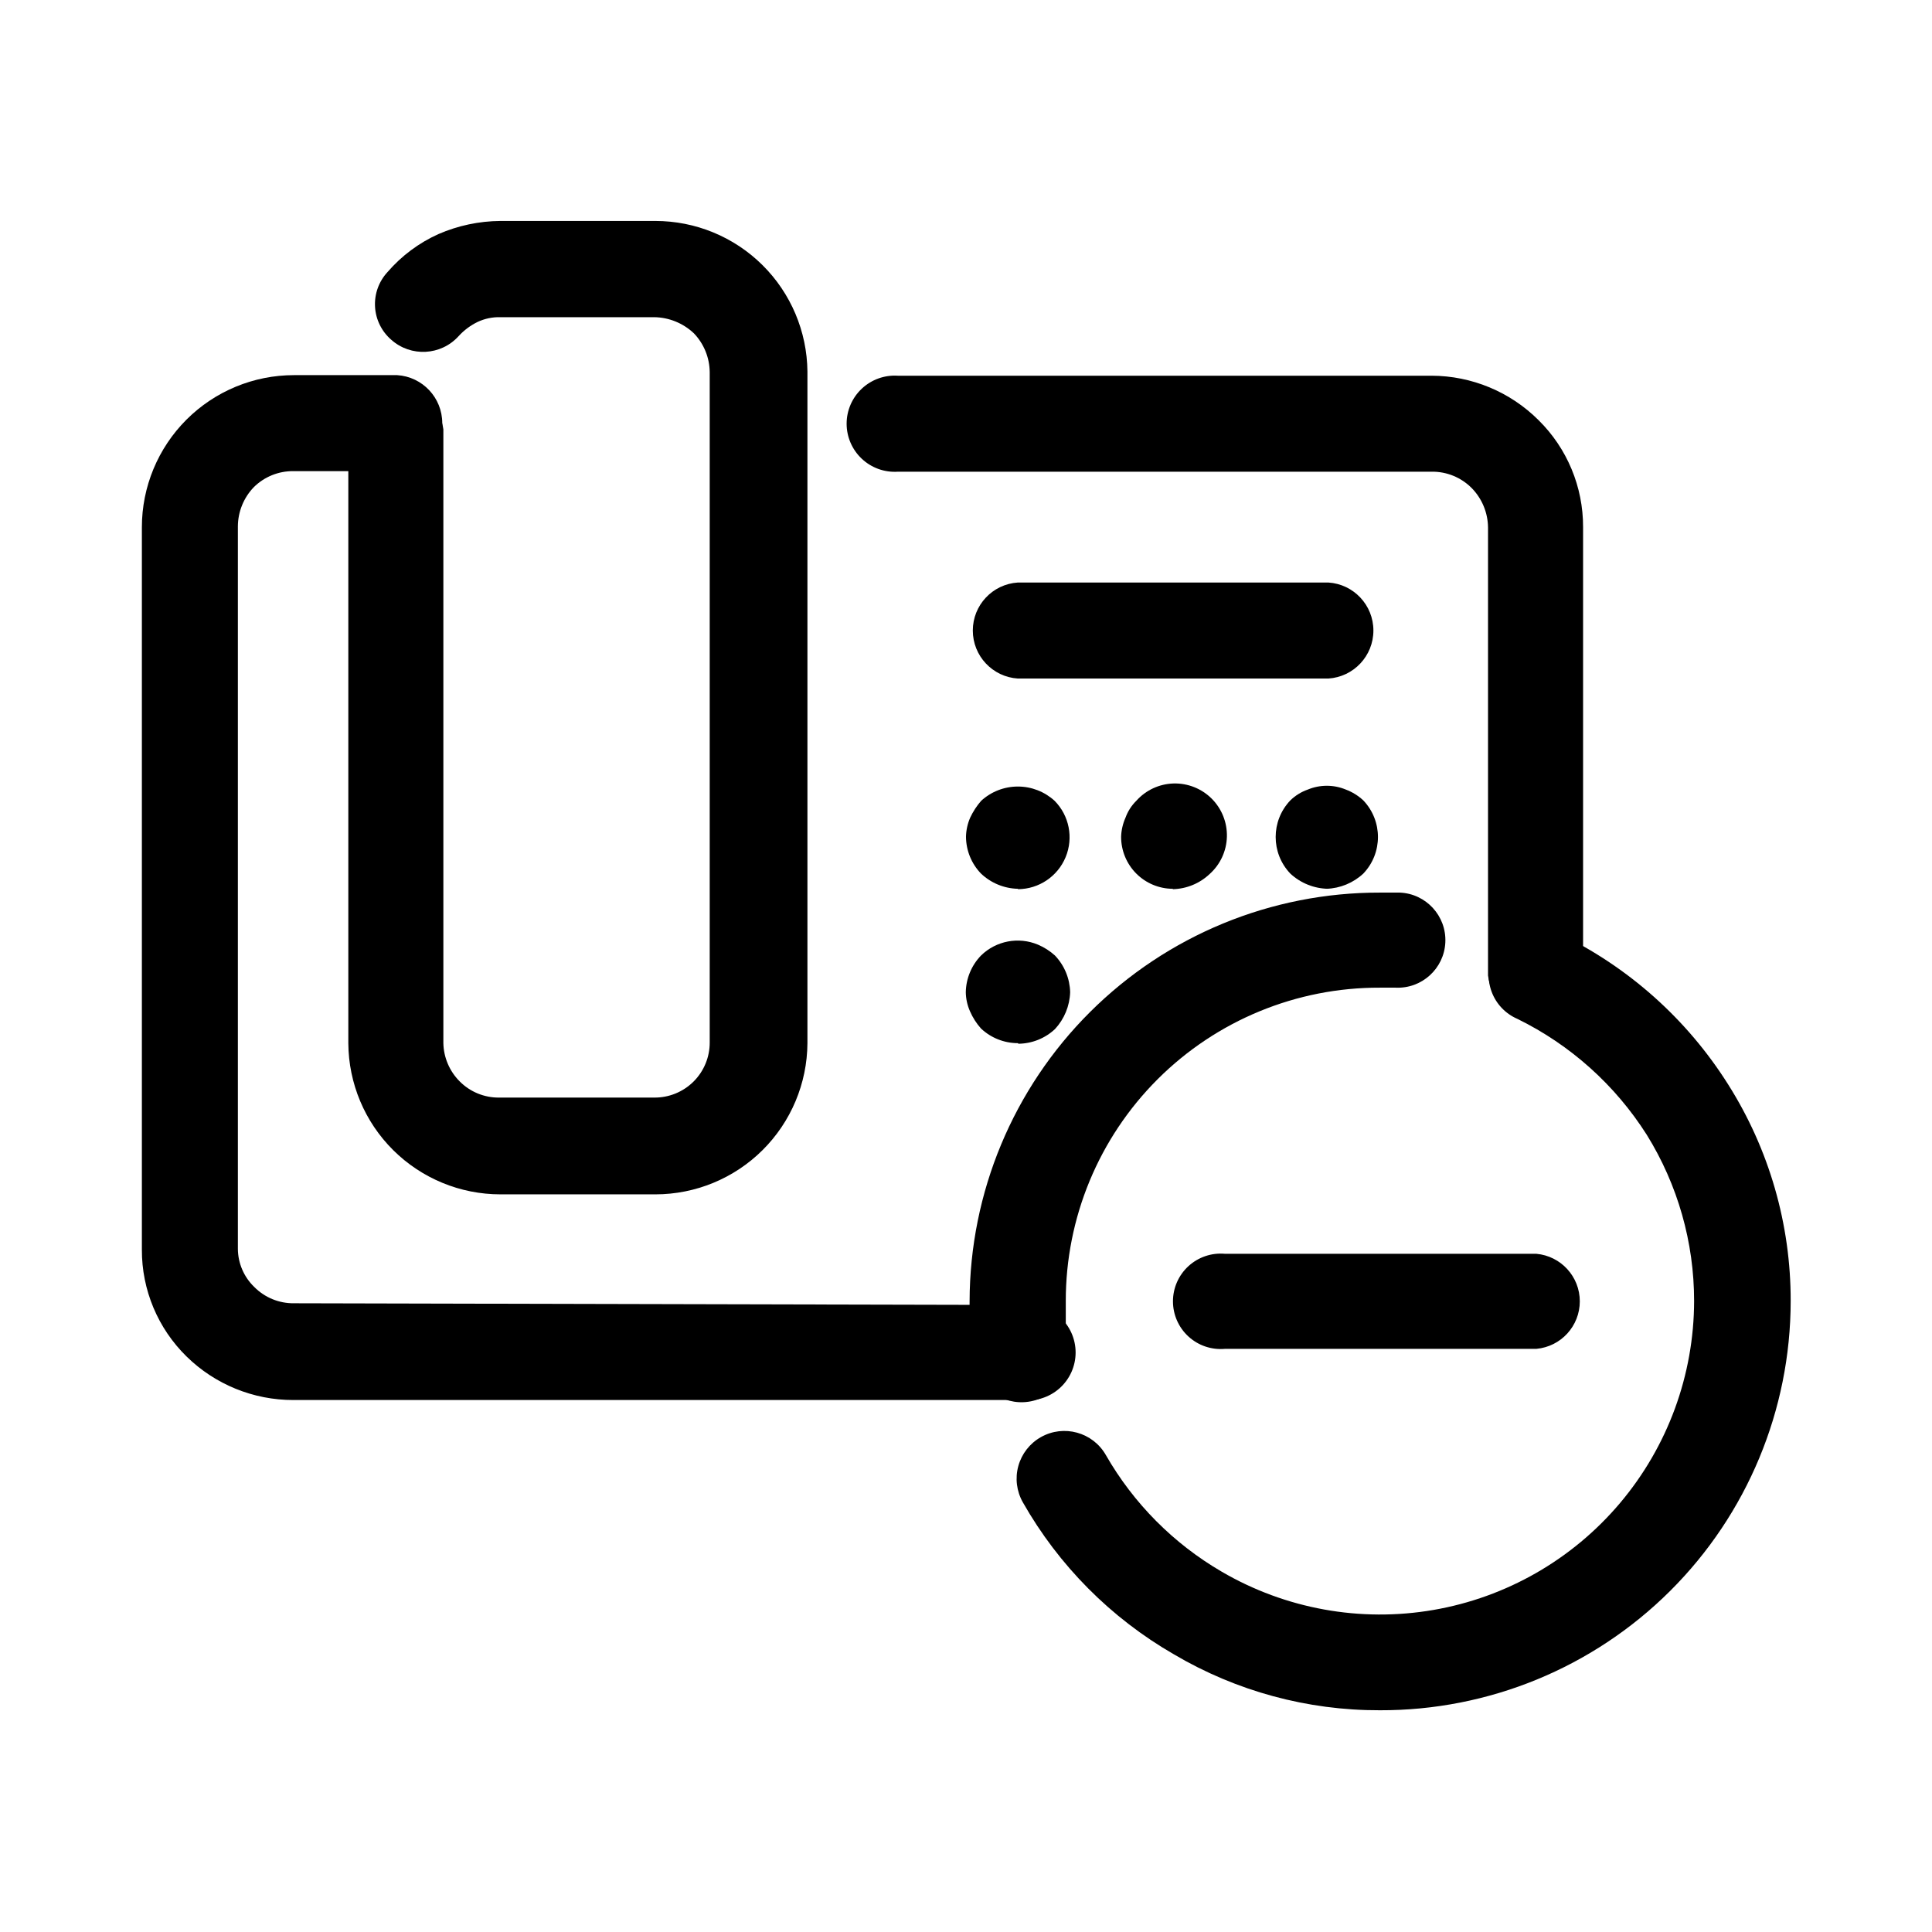
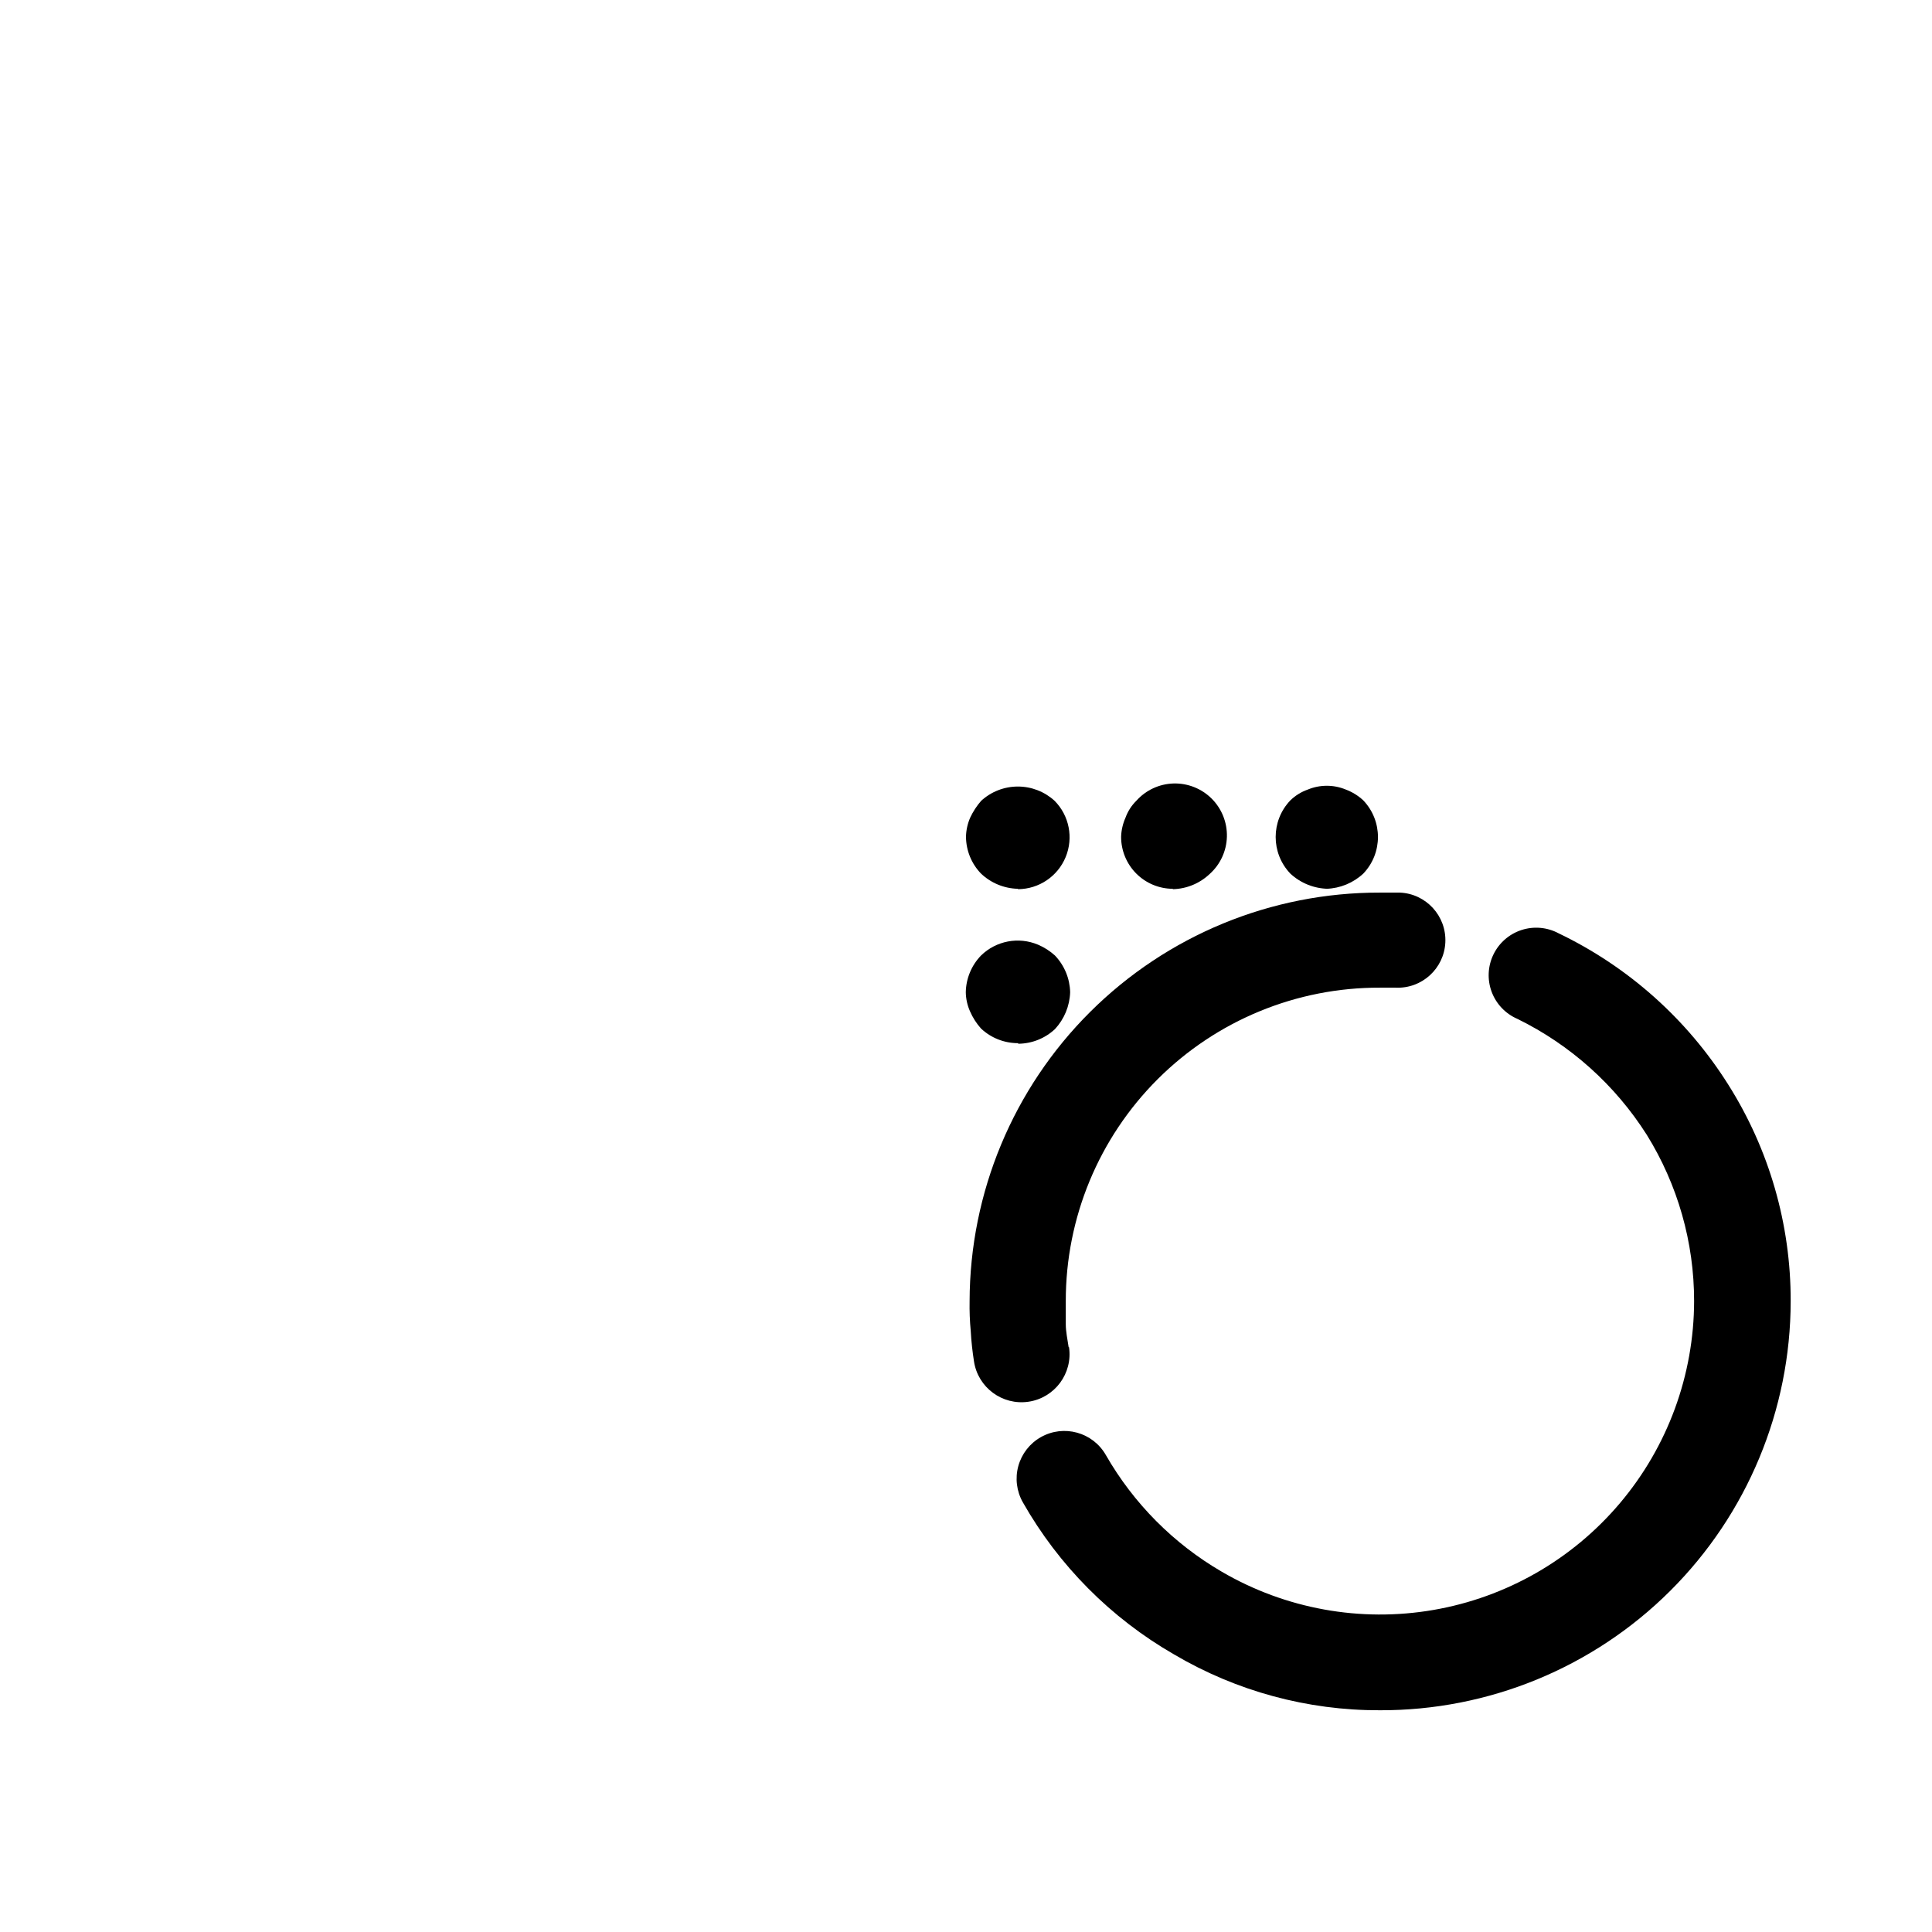
<svg xmlns="http://www.w3.org/2000/svg" fill="#000000" width="800px" height="800px" version="1.1" viewBox="144 144 512 512">
  <g>
-     <path d="m468.62 501.46c-3.535 0.316-7.043-0.867-9.66-3.262-2.621-2.394-4.113-5.781-4.113-9.332 0-3.551 1.492-6.938 4.113-9.332 2.617-2.394 6.125-3.582 9.66-3.266h82.523c6.523 0.586 11.52 6.051 11.52 12.598s-4.996 12.012-11.52 12.594z" />
-     <path d="m265.53 233.09c-4.676 5.152-12.633 5.582-17.836 0.957-2.562-2.215-4.117-5.371-4.305-8.754-0.191-3.379 1-6.695 3.297-9.18 3.715-4.305 8.32-7.746 13.504-10.078 5.184-2.254 10.77-3.438 16.426-3.477h41.059c10.621 0 20.812 4.191 28.359 11.664 7.547 7.469 11.84 17.617 11.945 28.238v178c-0.066 10.645-4.344 20.832-11.895 28.336-7.551 7.504-17.766 11.719-28.41 11.719h-41.059c-10.648 0-20.859-4.215-28.414-11.719-7.551-7.504-11.824-17.691-11.891-28.336v-162.68c0.801-6.344 6.199-11.102 12.594-11.102s11.789 4.758 12.594 11.102v162.68c0.086 3.785 1.617 7.391 4.285 10.078 2.769 2.816 6.574 4.383 10.527 4.332h41.062c3.902 0.039 7.66-1.492 10.43-4.246 2.766-2.758 4.309-6.512 4.281-10.414v-177.54c-0.027-3.852-1.523-7.547-4.184-10.328-2.848-2.699-6.606-4.231-10.527-4.285h-40.758c-2.086-0.059-4.16 0.375-6.047 1.262-1.906 0.926-3.617 2.207-5.039 3.777z" />
-     <path d="m413.75 323.82c-6.715-0.426-11.945-5.996-11.945-12.723 0-6.731 5.231-12.297 11.945-12.723h82.27c6.715 0.426 11.945 5.992 11.945 12.723 0 6.727-5.231 12.297-11.945 12.723z" />
    <path d="m413.75 379.54c-3.644-0.086-7.129-1.52-9.773-4.031-2.535-2.625-3.961-6.125-3.981-9.773 0.039-1.734 0.418-3.445 1.105-5.035 0.762-1.625 1.742-3.137 2.922-4.484 2.656-2.43 6.125-3.777 9.727-3.777 3.598 0 7.066 1.348 9.723 3.777 3.891 3.93 5.047 9.809 2.934 14.922-2.109 5.113-7.078 8.461-12.605 8.504z" />
    <path d="m454.81 379.54c-3.648-0.012-7.141-1.473-9.711-4.062-2.57-2.59-4.004-6.094-3.992-9.742 0.059-1.738 0.453-3.449 1.16-5.035 0.609-1.691 1.59-3.223 2.871-4.484 2.516-2.82 6.082-4.477 9.859-4.586 3.777-0.105 7.434 1.344 10.109 4.012s4.133 6.32 4.035 10.098c-0.098 3.777-1.746 7.348-4.559 9.871-2.644 2.508-6.129 3.945-9.773 4.031z" />
    <path d="m496.02 379.54c-3.742-0.051-7.332-1.484-10.074-4.031-5.176-5.43-5.176-13.965 0-19.395 1.316-1.281 2.898-2.262 4.633-2.871 3.227-1.34 6.852-1.34 10.078 0 1.715 0.645 3.289 1.621 4.633 2.871 5.176 5.43 5.176 13.965 0 19.395-2.664 2.477-6.137 3.91-9.773 4.031z" />
    <path d="m413.75 420.45c-3.633-0.004-7.129-1.391-9.773-3.879-1.215-1.363-2.203-2.91-2.926-4.586-0.703-1.586-1.078-3.301-1.105-5.039 0.062-3.633 1.504-7.109 4.031-9.723 4-3.91 9.957-5.043 15.113-2.871 1.645 0.699 3.16 1.668 4.484 2.871 2.504 2.629 3.941 6.094 4.027 9.723-0.121 3.641-1.551 7.109-4.027 9.777-2.625 2.457-6.078 3.84-9.676 3.879z" />
    <path d="m427.3 501.01c1.031 6.957-3.773 13.43-10.73 14.461-6.957 1.027-13.43-3.777-14.461-10.73-0.402-2.57-0.707-5.289-0.855-8.012-0.25-2.629-0.348-5.269-0.301-7.91 0.066-28.773 11.555-56.34 31.945-76.645 20.387-20.301 48.004-31.68 76.777-31.625h2.769 2.57c6.953 0.32 12.336 6.219 12.016 13.176-0.32 6.957-6.219 12.336-13.176 12.016h-4.18c-22.07-0.066-43.254 8.66-58.875 24.25-15.617 15.59-24.383 36.762-24.355 58.828v6.144c0 1.863 0.453 4.031 0.754 6.047zm118.8-87.008c-3.144-1.363-5.602-3.949-6.797-7.164-1.195-3.211-1.031-6.773 0.461-9.863 1.488-3.09 4.172-5.438 7.434-6.504 3.258-1.062 6.812-0.754 9.836 0.859 18.453 8.855 34.031 22.738 44.941 40.055 10.871 17.18 16.621 37.102 16.574 57.434-0.027 28.824-11.52 56.457-31.945 76.797-20.426 20.34-48.102 31.715-76.926 31.621-19.191 0.059-38.039-5.059-54.562-14.809-16.711-9.621-30.539-23.539-40.055-40.305-1.656-2.922-2.086-6.379-1.191-9.617 0.891-3.234 3.031-5.984 5.953-7.641 6.078-3.449 13.805-1.316 17.254 4.762 7.348 12.805 17.926 23.453 30.684 30.883 16.918 9.879 36.781 13.473 56.09 10.148 19.312-3.324 36.828-13.355 49.469-28.328 12.641-14.969 19.594-33.918 19.637-53.512 0.012-15.578-4.336-30.848-12.543-44.082-8.387-13.215-20.258-23.852-34.312-30.734z" />
-     <path d="m414.76 489.83c3.613-0.457 7.254 0.66 9.988 3.07 2.734 2.41 4.301 5.879 4.301 9.523 0 3.648-1.566 7.117-4.301 9.527-2.734 2.41-6.375 3.527-9.988 3.07h-193.01c-10.586 0.02-20.758-4.125-28.312-11.539-7.606-7.453-11.879-17.664-11.84-28.312v-191.45c0-10.688 4.246-20.941 11.805-28.5s17.809-11.805 28.5-11.805h27.355c6.715 0.422 11.945 5.992 11.945 12.723 0 6.727-5.231 12.297-11.945 12.719h-27.508c-3.941-0.047-7.738 1.5-10.527 4.285-2.672 2.797-4.168 6.512-4.184 10.379v191.45-0.004c0.031 3.805 1.594 7.438 4.332 10.078 2.773 2.816 6.578 4.383 10.531 4.332z" />
-     <path d="m381.91 269.01c-3.512 0.223-6.957-1.02-9.523-3.43-2.566-2.41-4.023-5.773-4.023-9.293 0-3.519 1.457-6.883 4.023-9.289 2.566-2.41 6.012-3.652 9.523-3.43h141.47c10.641 0.031 20.836 4.269 28.363 11.789 7.57 7.473 11.816 17.676 11.789 28.312v118.85c-0.805 6.348-6.199 11.102-12.594 11.102-6.394 0-11.793-4.754-12.598-11.102v-118.75c-0.043-3.883-1.574-7.598-4.281-10.379-2.812-2.859-6.672-4.445-10.68-4.383z" />
  </g>
</svg>